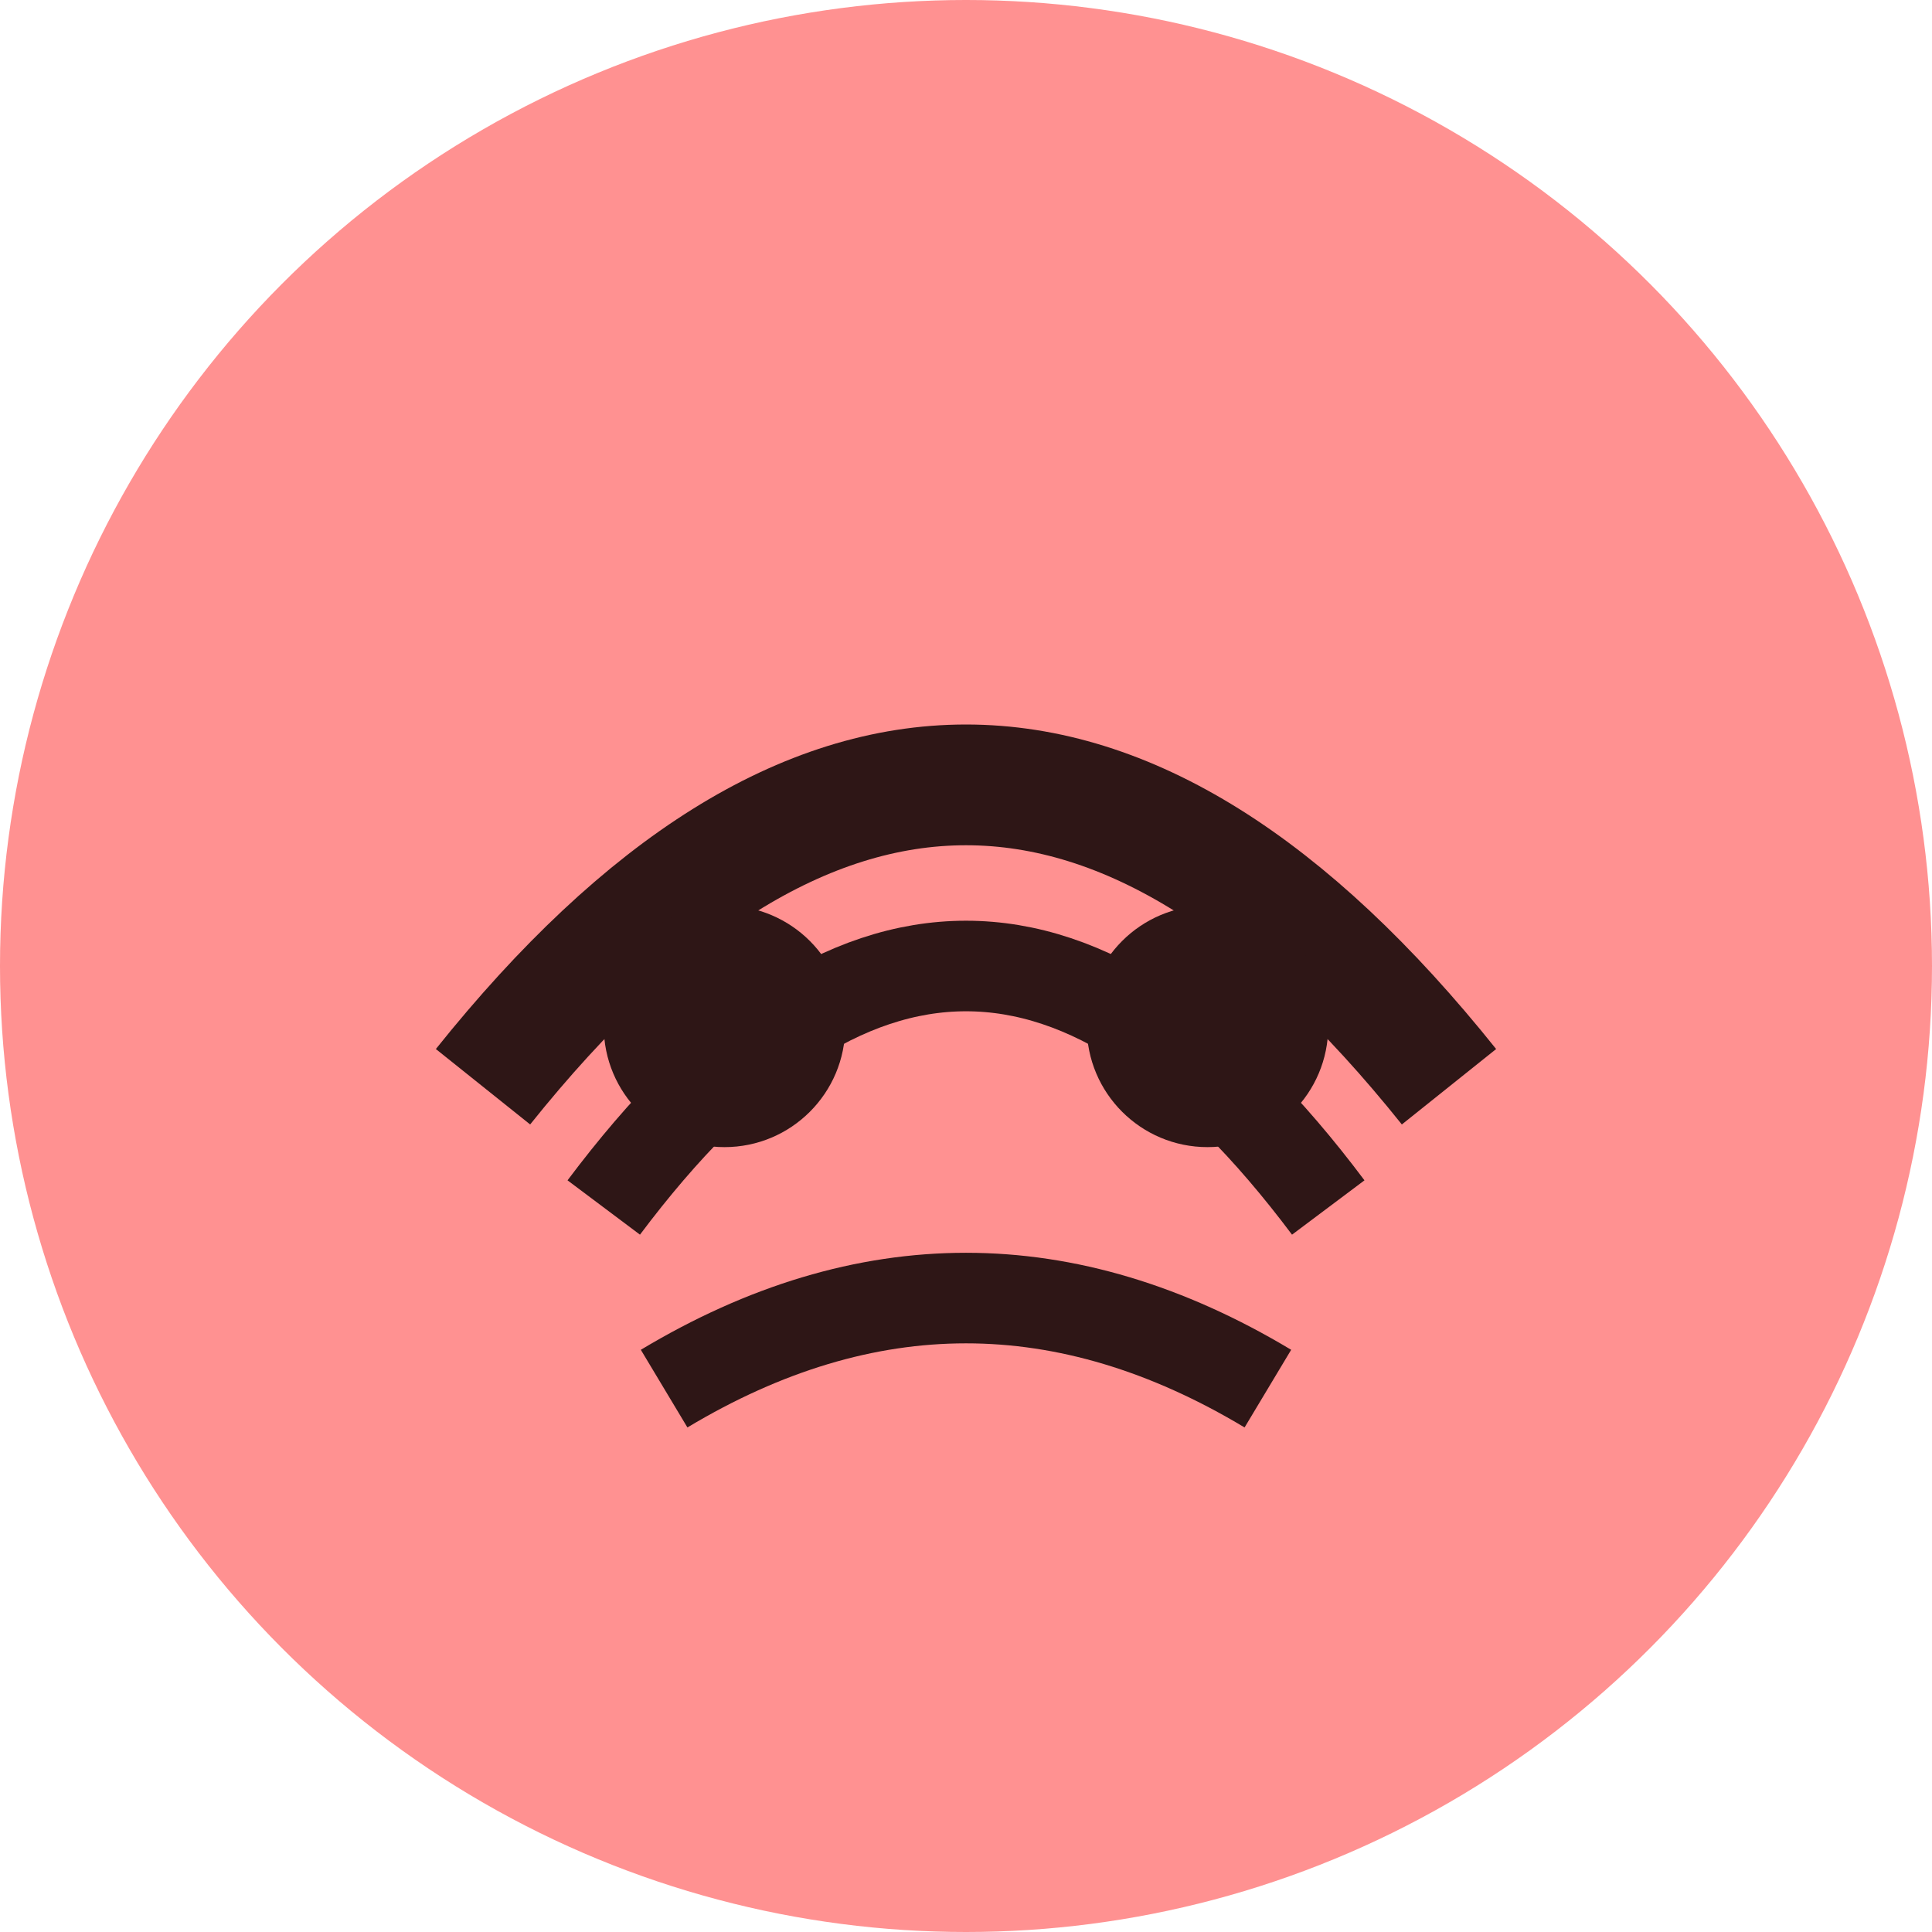
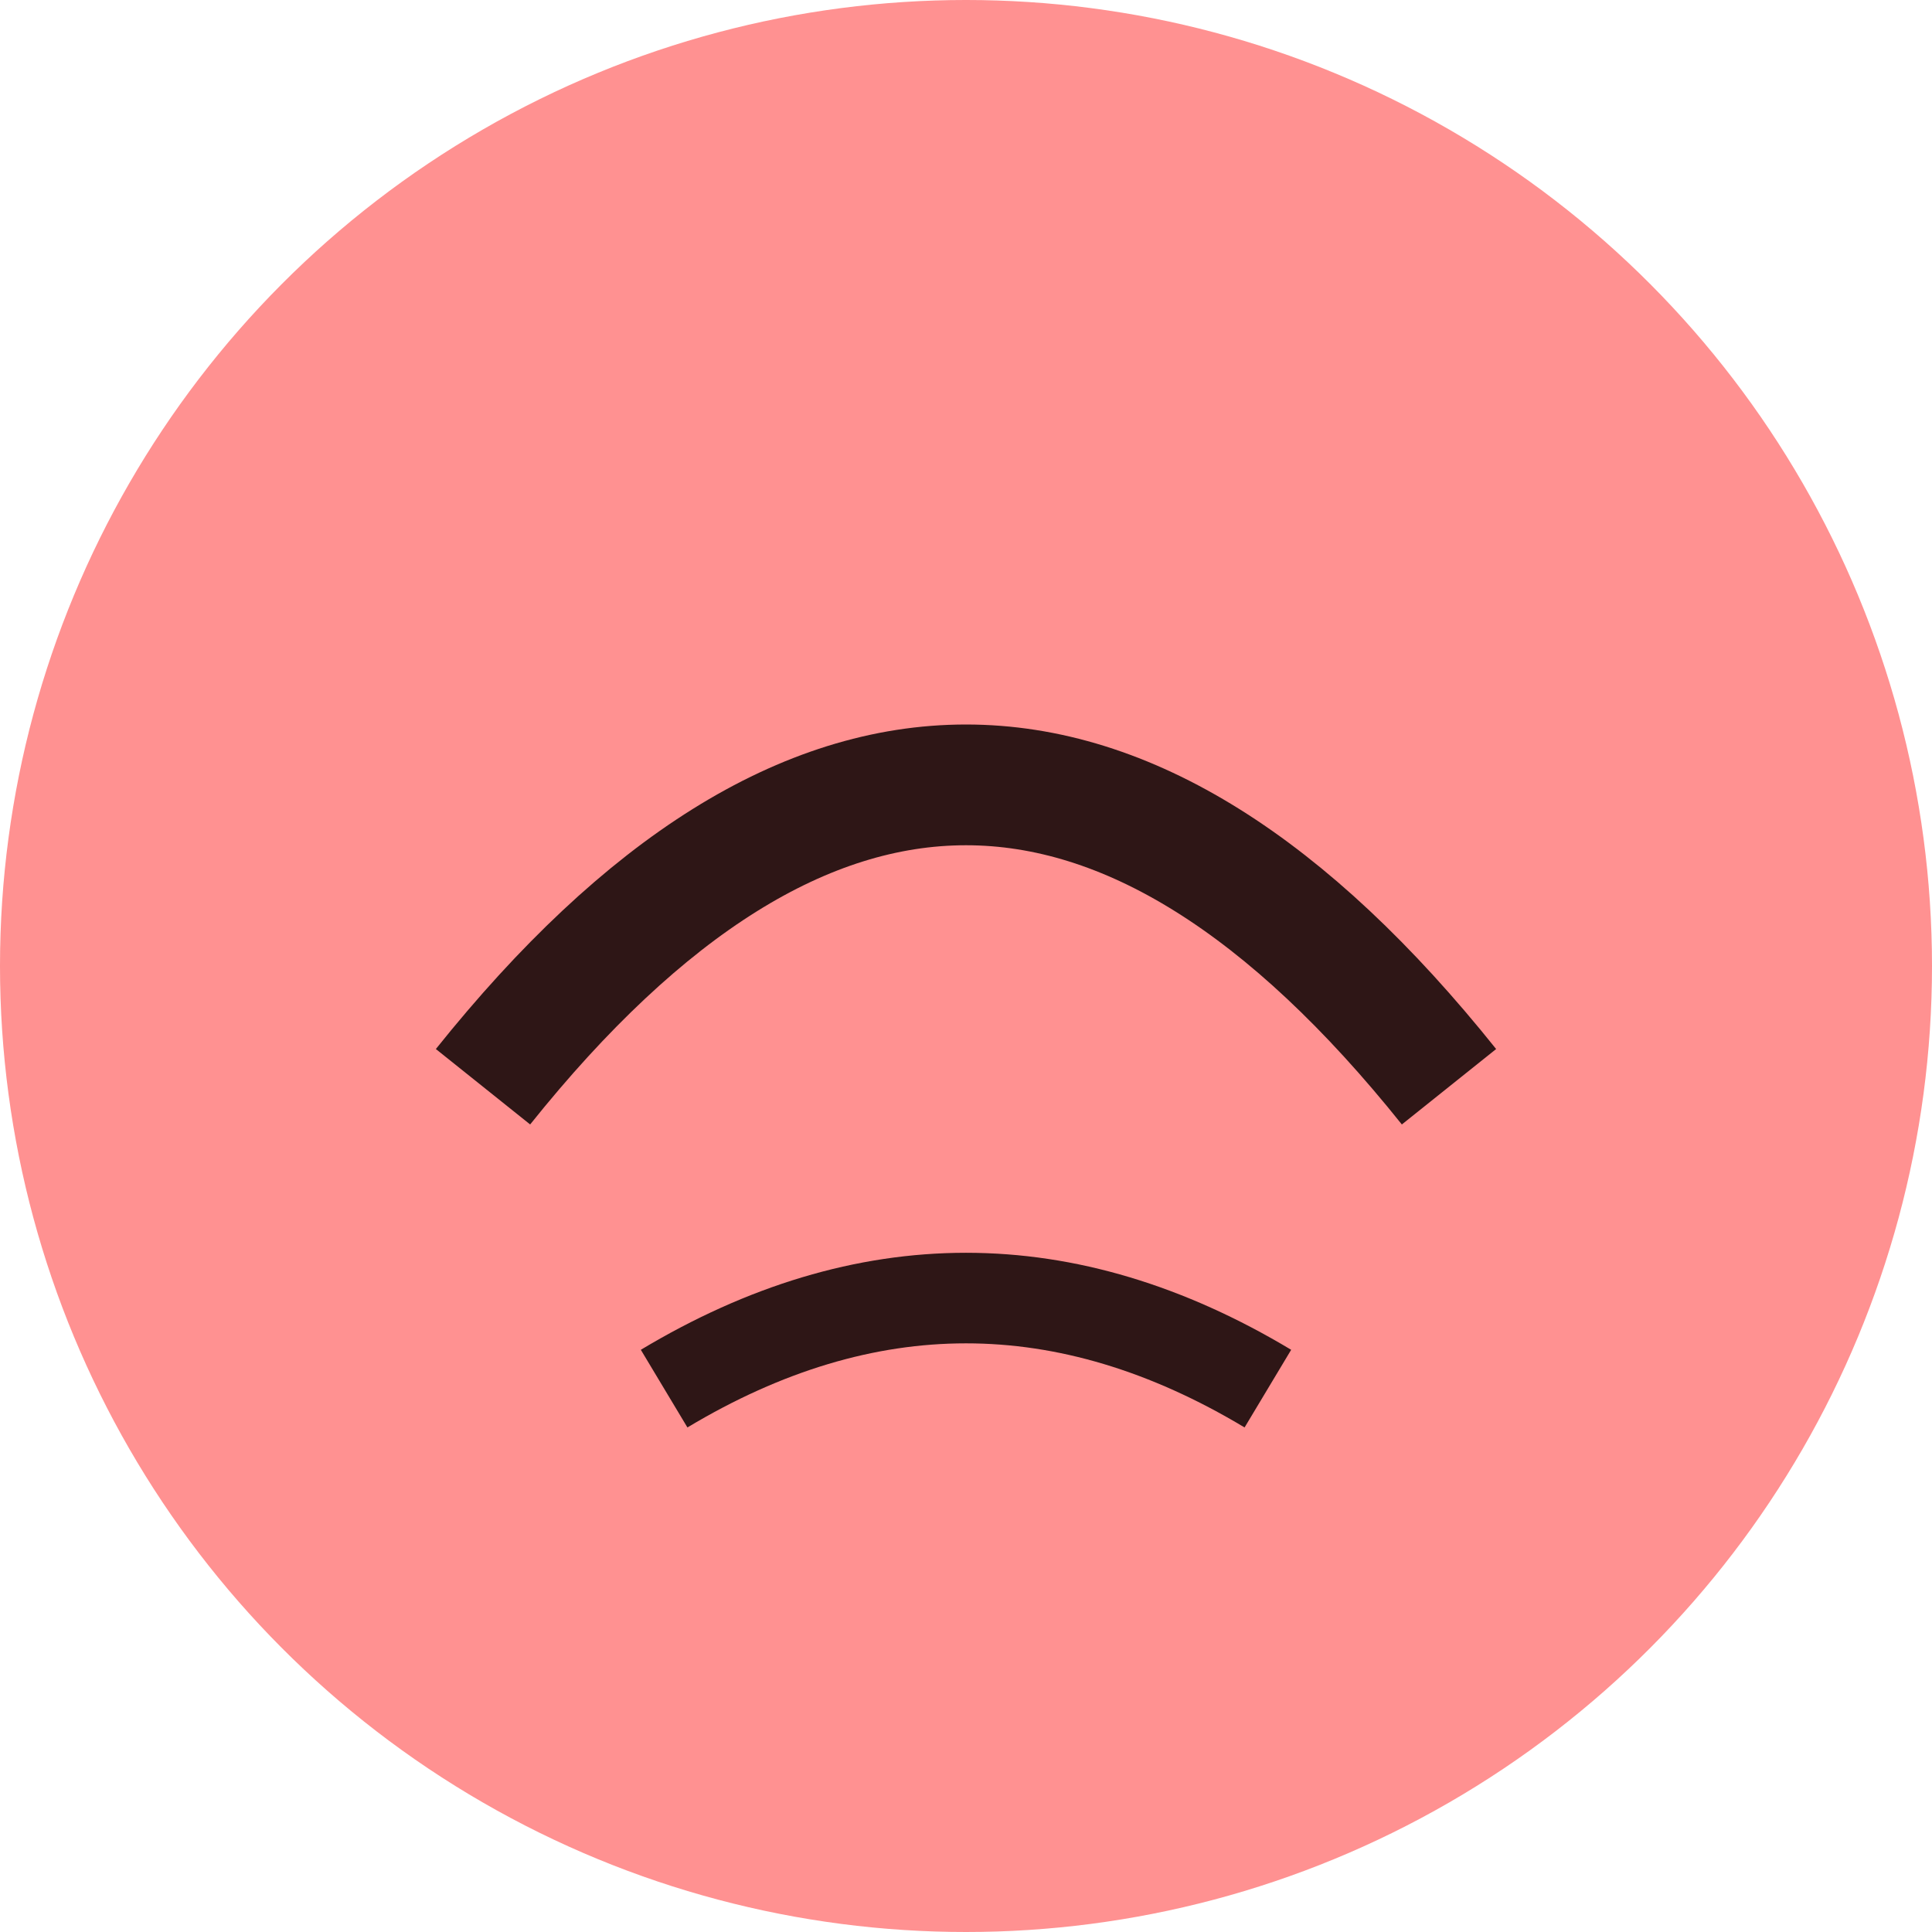
<svg xmlns="http://www.w3.org/2000/svg" width="32" height="32" viewBox="0 0 32 32" fill="none">
  <circle cx="16" cy="16" r="16" fill="#ff9191" />
  <path d="M8 18 Q16 8 24 18" stroke="#2e1616" stroke-width="2" fill="none" />
-   <path d="M10 20 Q16 12 22 20" stroke="#2e1616" stroke-width="1.5" fill="none" />
-   <circle cx="12" cy="17" r="2" fill="#2e1616" />
-   <circle cx="20" cy="17" r="2" fill="#2e1616" />
  <path d="M11 23 Q16 20 21 23" stroke="#2e1616" stroke-width="1.5" fill="none" />
</svg>